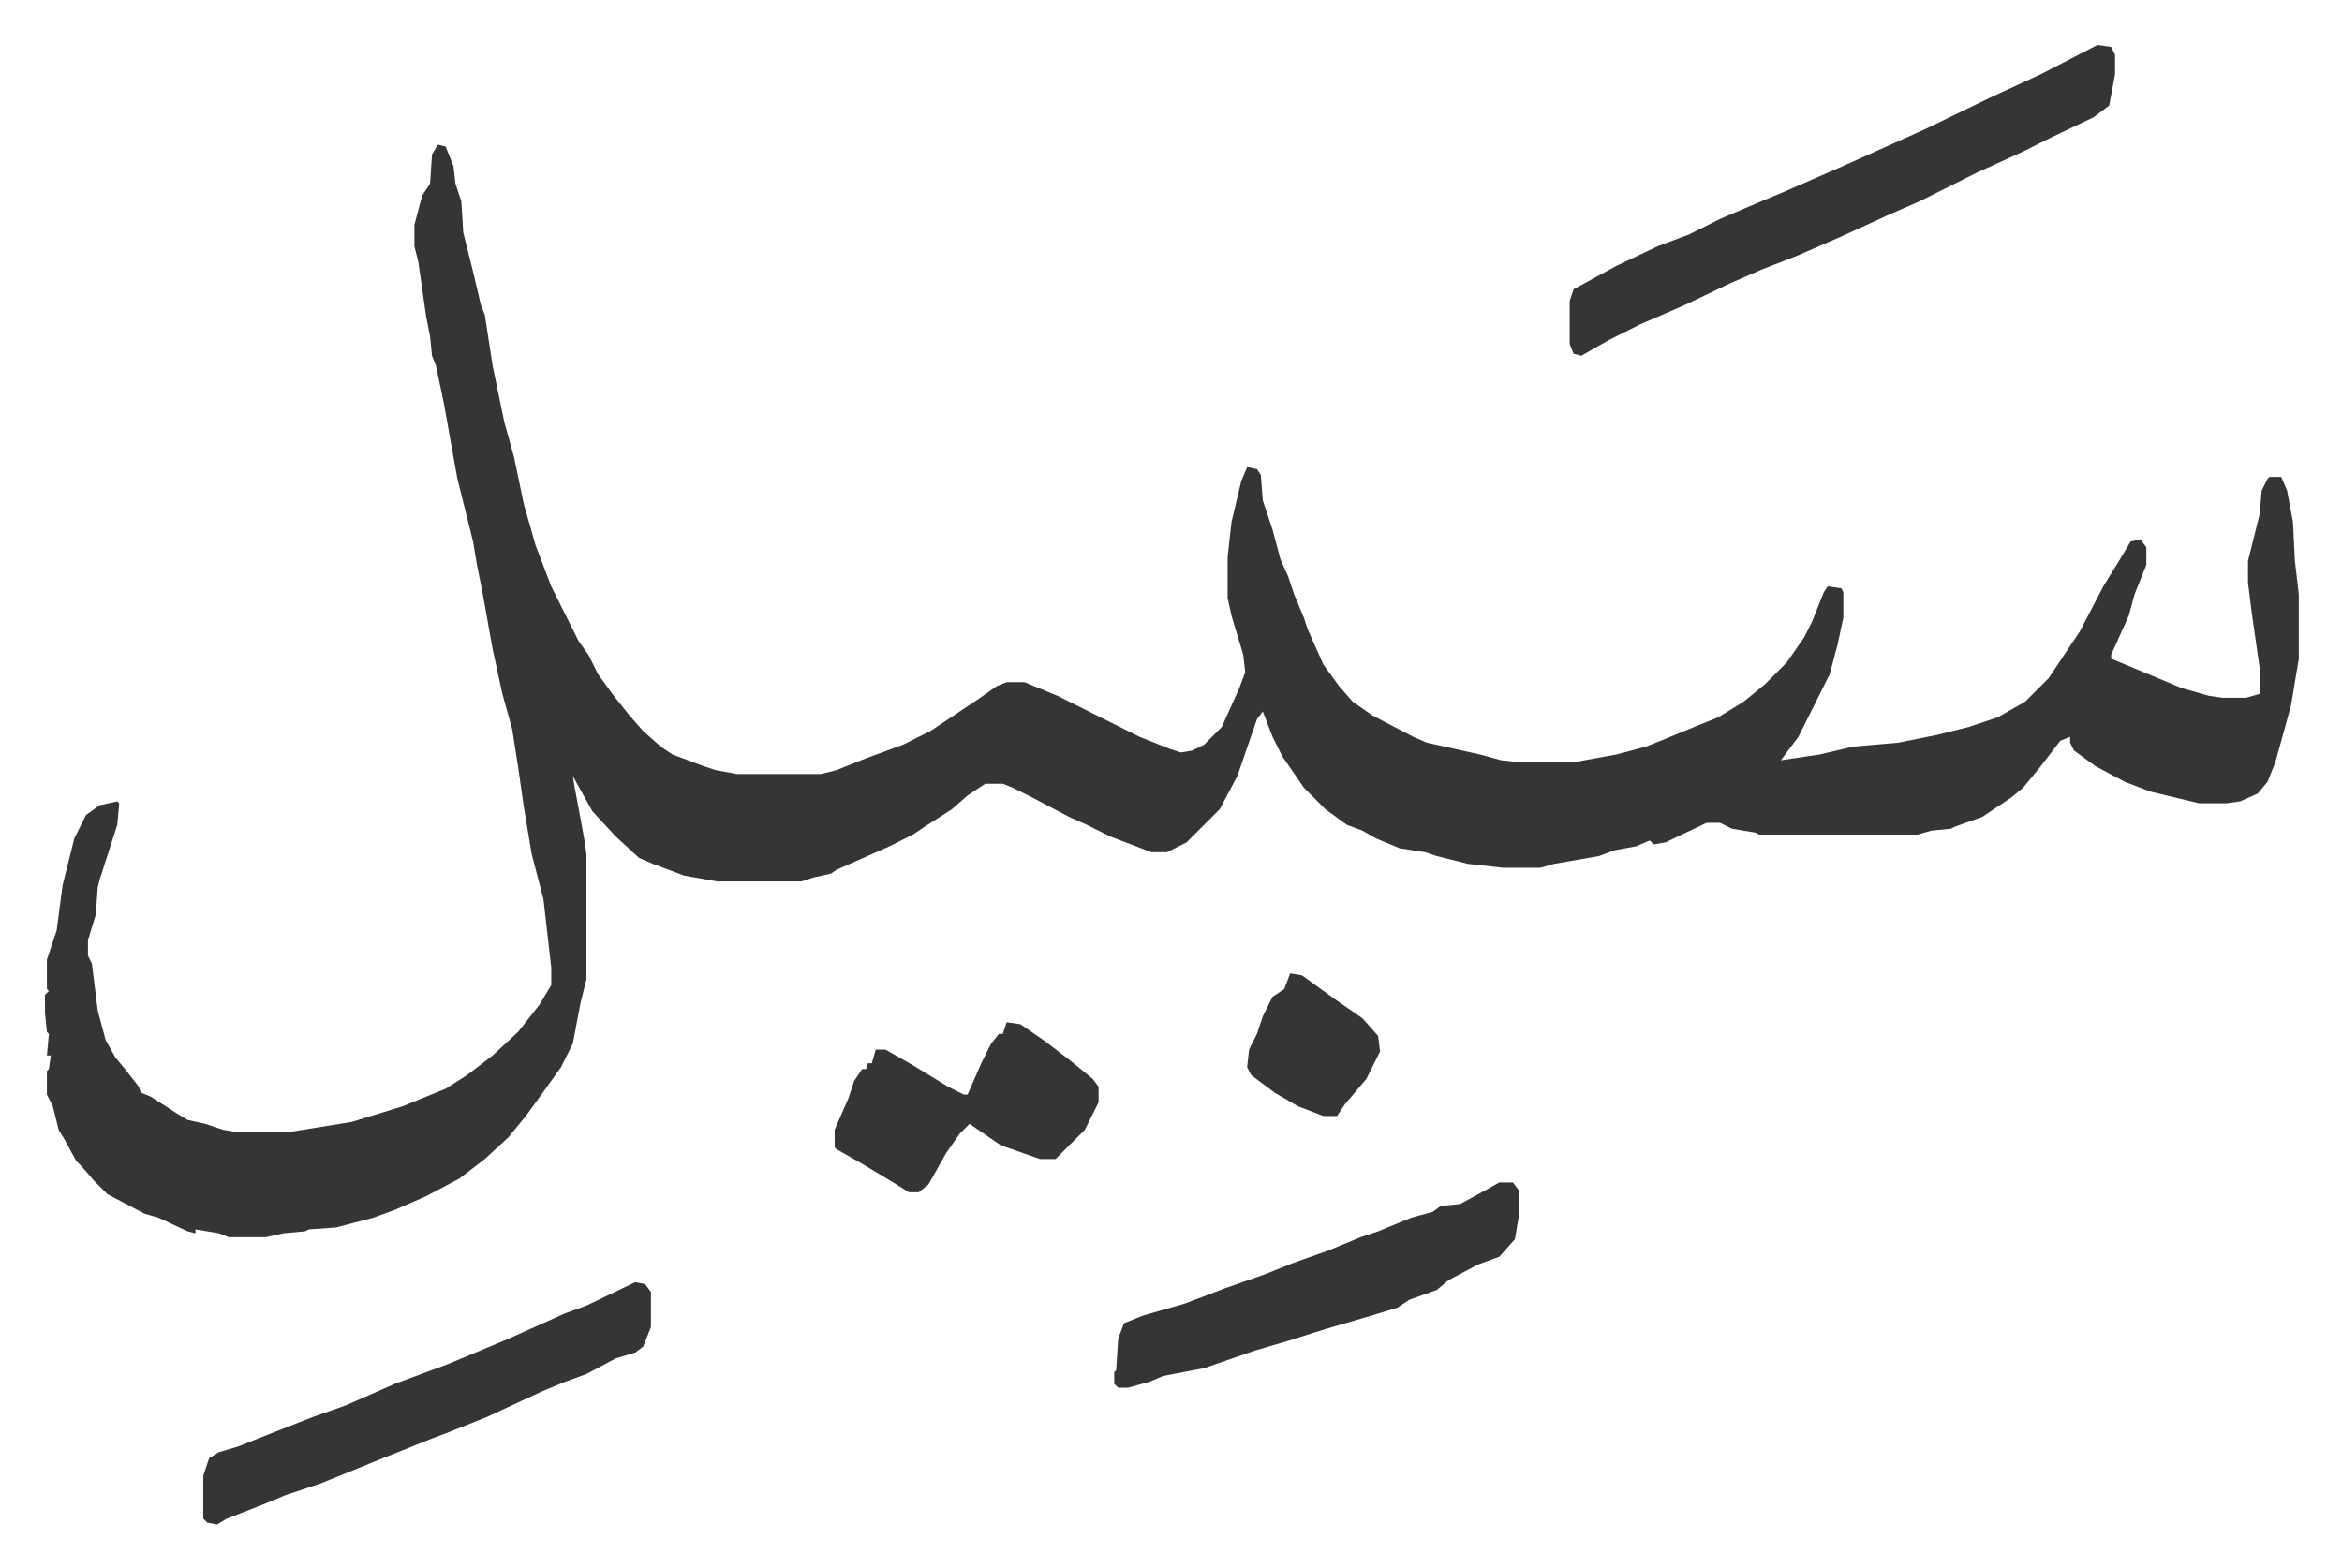
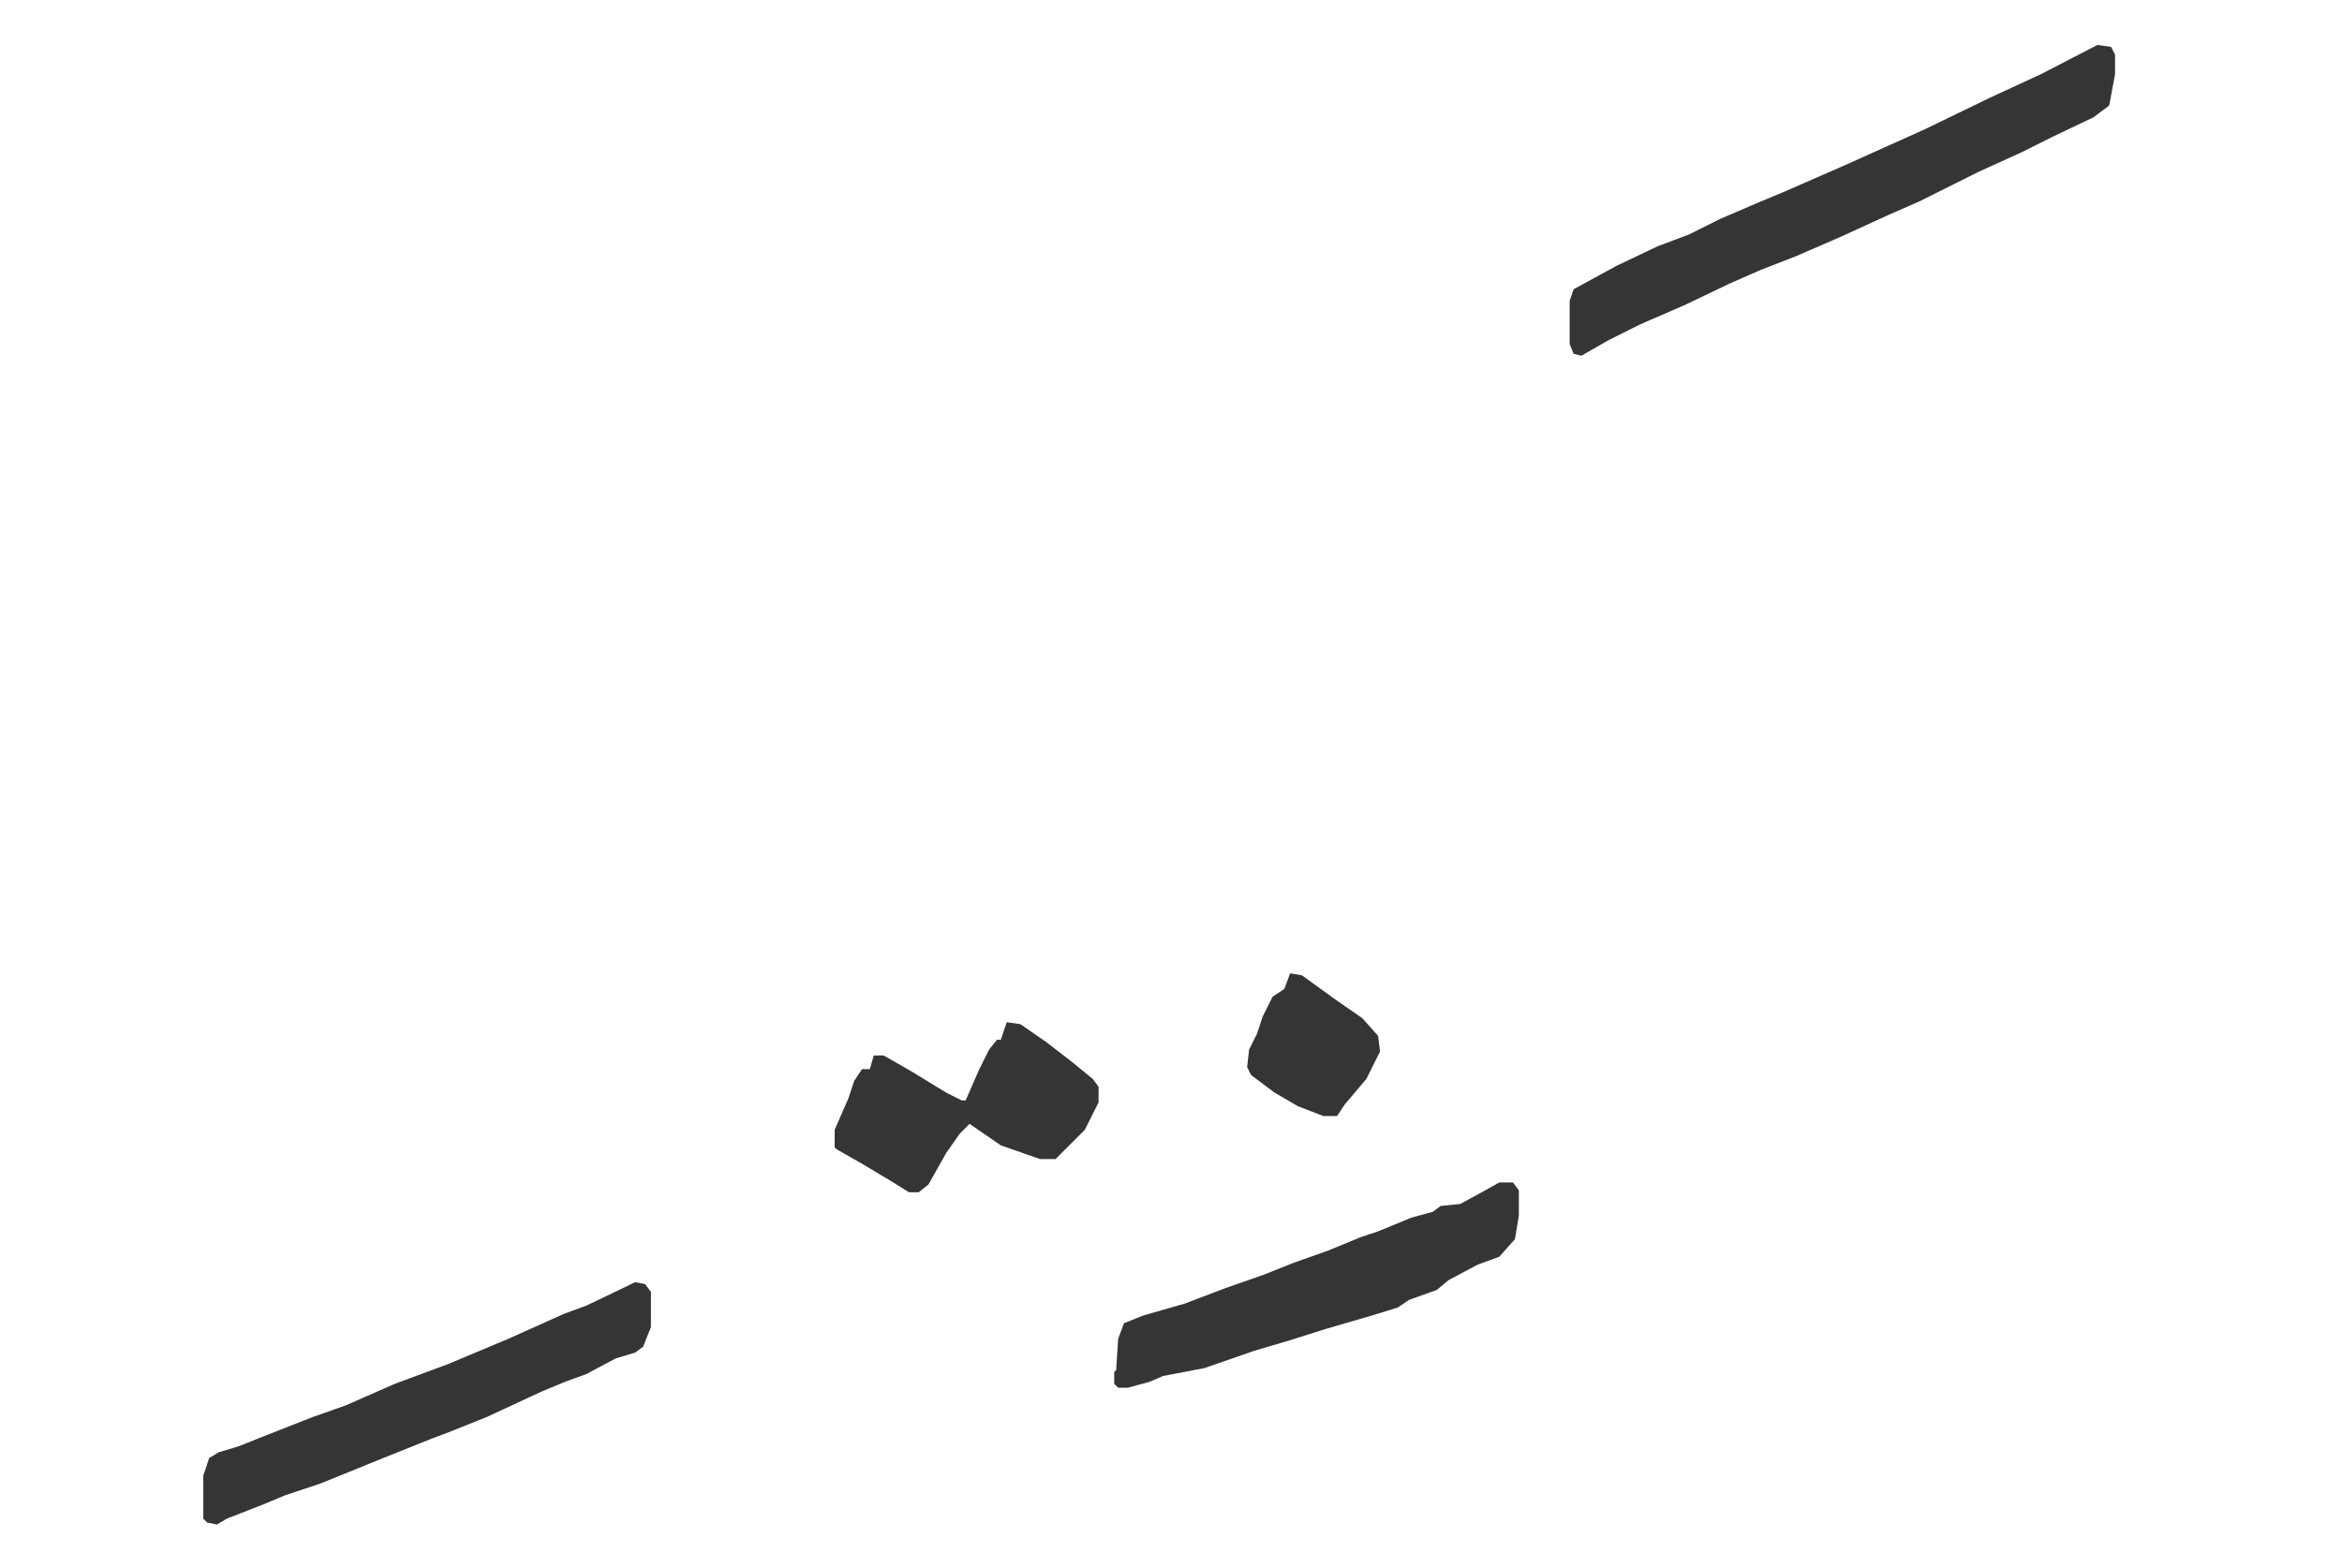
<svg xmlns="http://www.w3.org/2000/svg" viewBox="-23 520 1198.1 802.1">
-   <path fill="#353535" id="rule_normal" d="m201 594 4 1 4 10 1 9 3 9 1 16 2 8 3 12 4 17 2 5 4 26 6 29 5 18 5 24 6 21 8 21 8 16 6 12 5 7 5 10 8 11 8 10 7 8 9 8 6 4 16 6 6 2 11 2h43l8-2 15-6 19-7 14-7 15-10 9-6 10-7 5-2h9l17 7 26 13 16 8 15 6 6 2 6-1 6-3 9-9 9-20 3-8-1-9-6-20-2-9v-21l2-18 5-21 3-7 5 1 2 3 1 13 5 15 4 15 4 9 3 9 5 12 2 6 8 18 8 11 7 8 10 7 21 11 7 3 27 6 11 3 10 1h27l22-4 15-4 10-4 17-7 10-4 13-8 11-9 11-11 9-13 4-8 6-15 2-3 7 1 1 2v13l-3 14-4 15-8 16-8 16-9 12 20-3 17-4 23-2 20-4 16-4 15-5 14-8 12-12 16-24 12-23 8-13 6-10 5-1 3 4v9l-6 15-3 11-9 20v2l24 10 12 5 14 4 7 1h12l7-2v-13l-4-28-2-16v-11l6-24 1-12 3-6 1-1h6l3 7 3 16 1 20 2 17v33l-4 24-8 29-4 10-5 6-9 4-7 1h-14l-25-6-13-5-15-8-11-8-2-4v-3l-5 2-10 13-9 11-6 5-15 10-14 5-2 1-10 1-7 2h-81l-2-1-12-2-6-3h-7l-21 10-6 1-2-2-7 3-11 2-8 3-23 4-7 2h-19l-18-2-16-4-6-2-13-2-12-5-7-4-8-3-11-8-11-11-11-16-5-10-5-13-3 4-10 29-9 17-17 17-10 5h-8l-21-8-12-6-9-4-19-10-10-5-5-2h-9l-9 6-8 7-14 9-6 4-12 6-27 12-3 2-9 2-6 2h-43l-17-3-16-6-7-3-12-11-12-13-10-18 1 6 3 16 2 11 1 7v64l-3 12-4 21-6 12-10 14-8 11-9 11-12 11-13 10-17 9-16 7-11 4-19 5-14 1-2 1-11 1-9 2H94l-5-2-12-2v2l-4-1-15-7-7-2-19-10-7-7-6-7-3-3-6-11-3-5-3-12-3-6v-12l1-1 1-7H1l1-11-1-1-1-10v-9l2-2-1-1v-15l5-15 3-23 6-24 6-12 7-5 9-2 1 1-1 11-9 28-1 4-1 14-4 13v8l2 4 3 24 4 15 5 9 5 6 7 9 1 3 5 2 14 9 5 3 9 2 9 3 6 1h29l31-5 26-8 22-9 11-7 13-10 13-12 11-14 6-10v-9l-4-35-6-23-4-24-3-21-3-19-5-18-5-23-5-28-3-15-2-12-8-32-7-39-4-19-2-5-1-10-2-10-4-28-2-8v-11l4-15 4-6 1-15z" />
-   <path fill="#353535" id="rule_normal" d="m1050 543 7 1 2 4v10l-3 16-8 6-21 10-16 8-22 10-14 7-16 8-16 7-24 11-23 10-18 7-16 7-23 11-23 10-16 8-14 8-4-1-2-5v-22l2-6 22-12 21-10 16-6 16-8 21-9 12-5 32-14 40-18 33-16 26-12zm-748 633 5 1 3 4v18l-4 10-4 3-10 3-15 8-11 4-12 5-28 13-20 8-8 3-25 10-32 13-18 6-12 5-18 7-5 3-5-1-2-2v-22l3-9 5-3 10-3 10-4 28-11 17-6 25-11 27-10 31-13 29-13 11-4zm442-51h7l3 4v13l-2 12-8 9-11 4-15 8-6 5-14 5-6 4-13 4-24 7-19 6-17 5-26 9-21 4-7 3-11 3h-5l-2-2v-6l1-1 1-16 3-8 10-4 21-6 21-8 20-7 15-6 17-6 17-7 9-3 17-7 11-3 4-3 10-1 11-6zm-252-82 7 1 13 9 13 10 11 9 3 4v8l-7 14-15 15h-8l-20-7-16-11-5 5-7 10-9 16-5 4h-5l-8-5-15-9-14-8-1-1v-9l7-16 3-9 4-6h2l1-3h2l2-7h5l14 8 18 11 8 4h2l7-16 5-10 4-5h2zm145-25 6 1 18 13 13 9 8 9 1 8-7 14-11 13-4 6h-7l-13-5-12-7-12-9-2-4 1-9 4-8 3-9 5-10 6-4z" />
+   <path fill="#353535" id="rule_normal" d="m1050 543 7 1 2 4v10l-3 16-8 6-21 10-16 8-22 10-14 7-16 8-16 7-24 11-23 10-18 7-16 7-23 11-23 10-16 8-14 8-4-1-2-5v-22l2-6 22-12 21-10 16-6 16-8 21-9 12-5 32-14 40-18 33-16 26-12zm-748 633 5 1 3 4v18l-4 10-4 3-10 3-15 8-11 4-12 5-28 13-20 8-8 3-25 10-32 13-18 6-12 5-18 7-5 3-5-1-2-2v-22l3-9 5-3 10-3 10-4 28-11 17-6 25-11 27-10 31-13 29-13 11-4zm442-51h7l3 4v13l-2 12-8 9-11 4-15 8-6 5-14 5-6 4-13 4-24 7-19 6-17 5-26 9-21 4-7 3-11 3h-5l-2-2v-6l1-1 1-16 3-8 10-4 21-6 21-8 20-7 15-6 17-6 17-7 9-3 17-7 11-3 4-3 10-1 11-6zm-252-82 7 1 13 9 13 10 11 9 3 4v8l-7 14-15 15h-8l-20-7-16-11-5 5-7 10-9 16-5 4h-5l-8-5-15-9-14-8-1-1v-9l7-16 3-9 4-6h2h2l2-7h5l14 8 18 11 8 4h2l7-16 5-10 4-5h2zm145-25 6 1 18 13 13 9 8 9 1 8-7 14-11 13-4 6h-7l-13-5-12-7-12-9-2-4 1-9 4-8 3-9 5-10 6-4z" />
</svg>